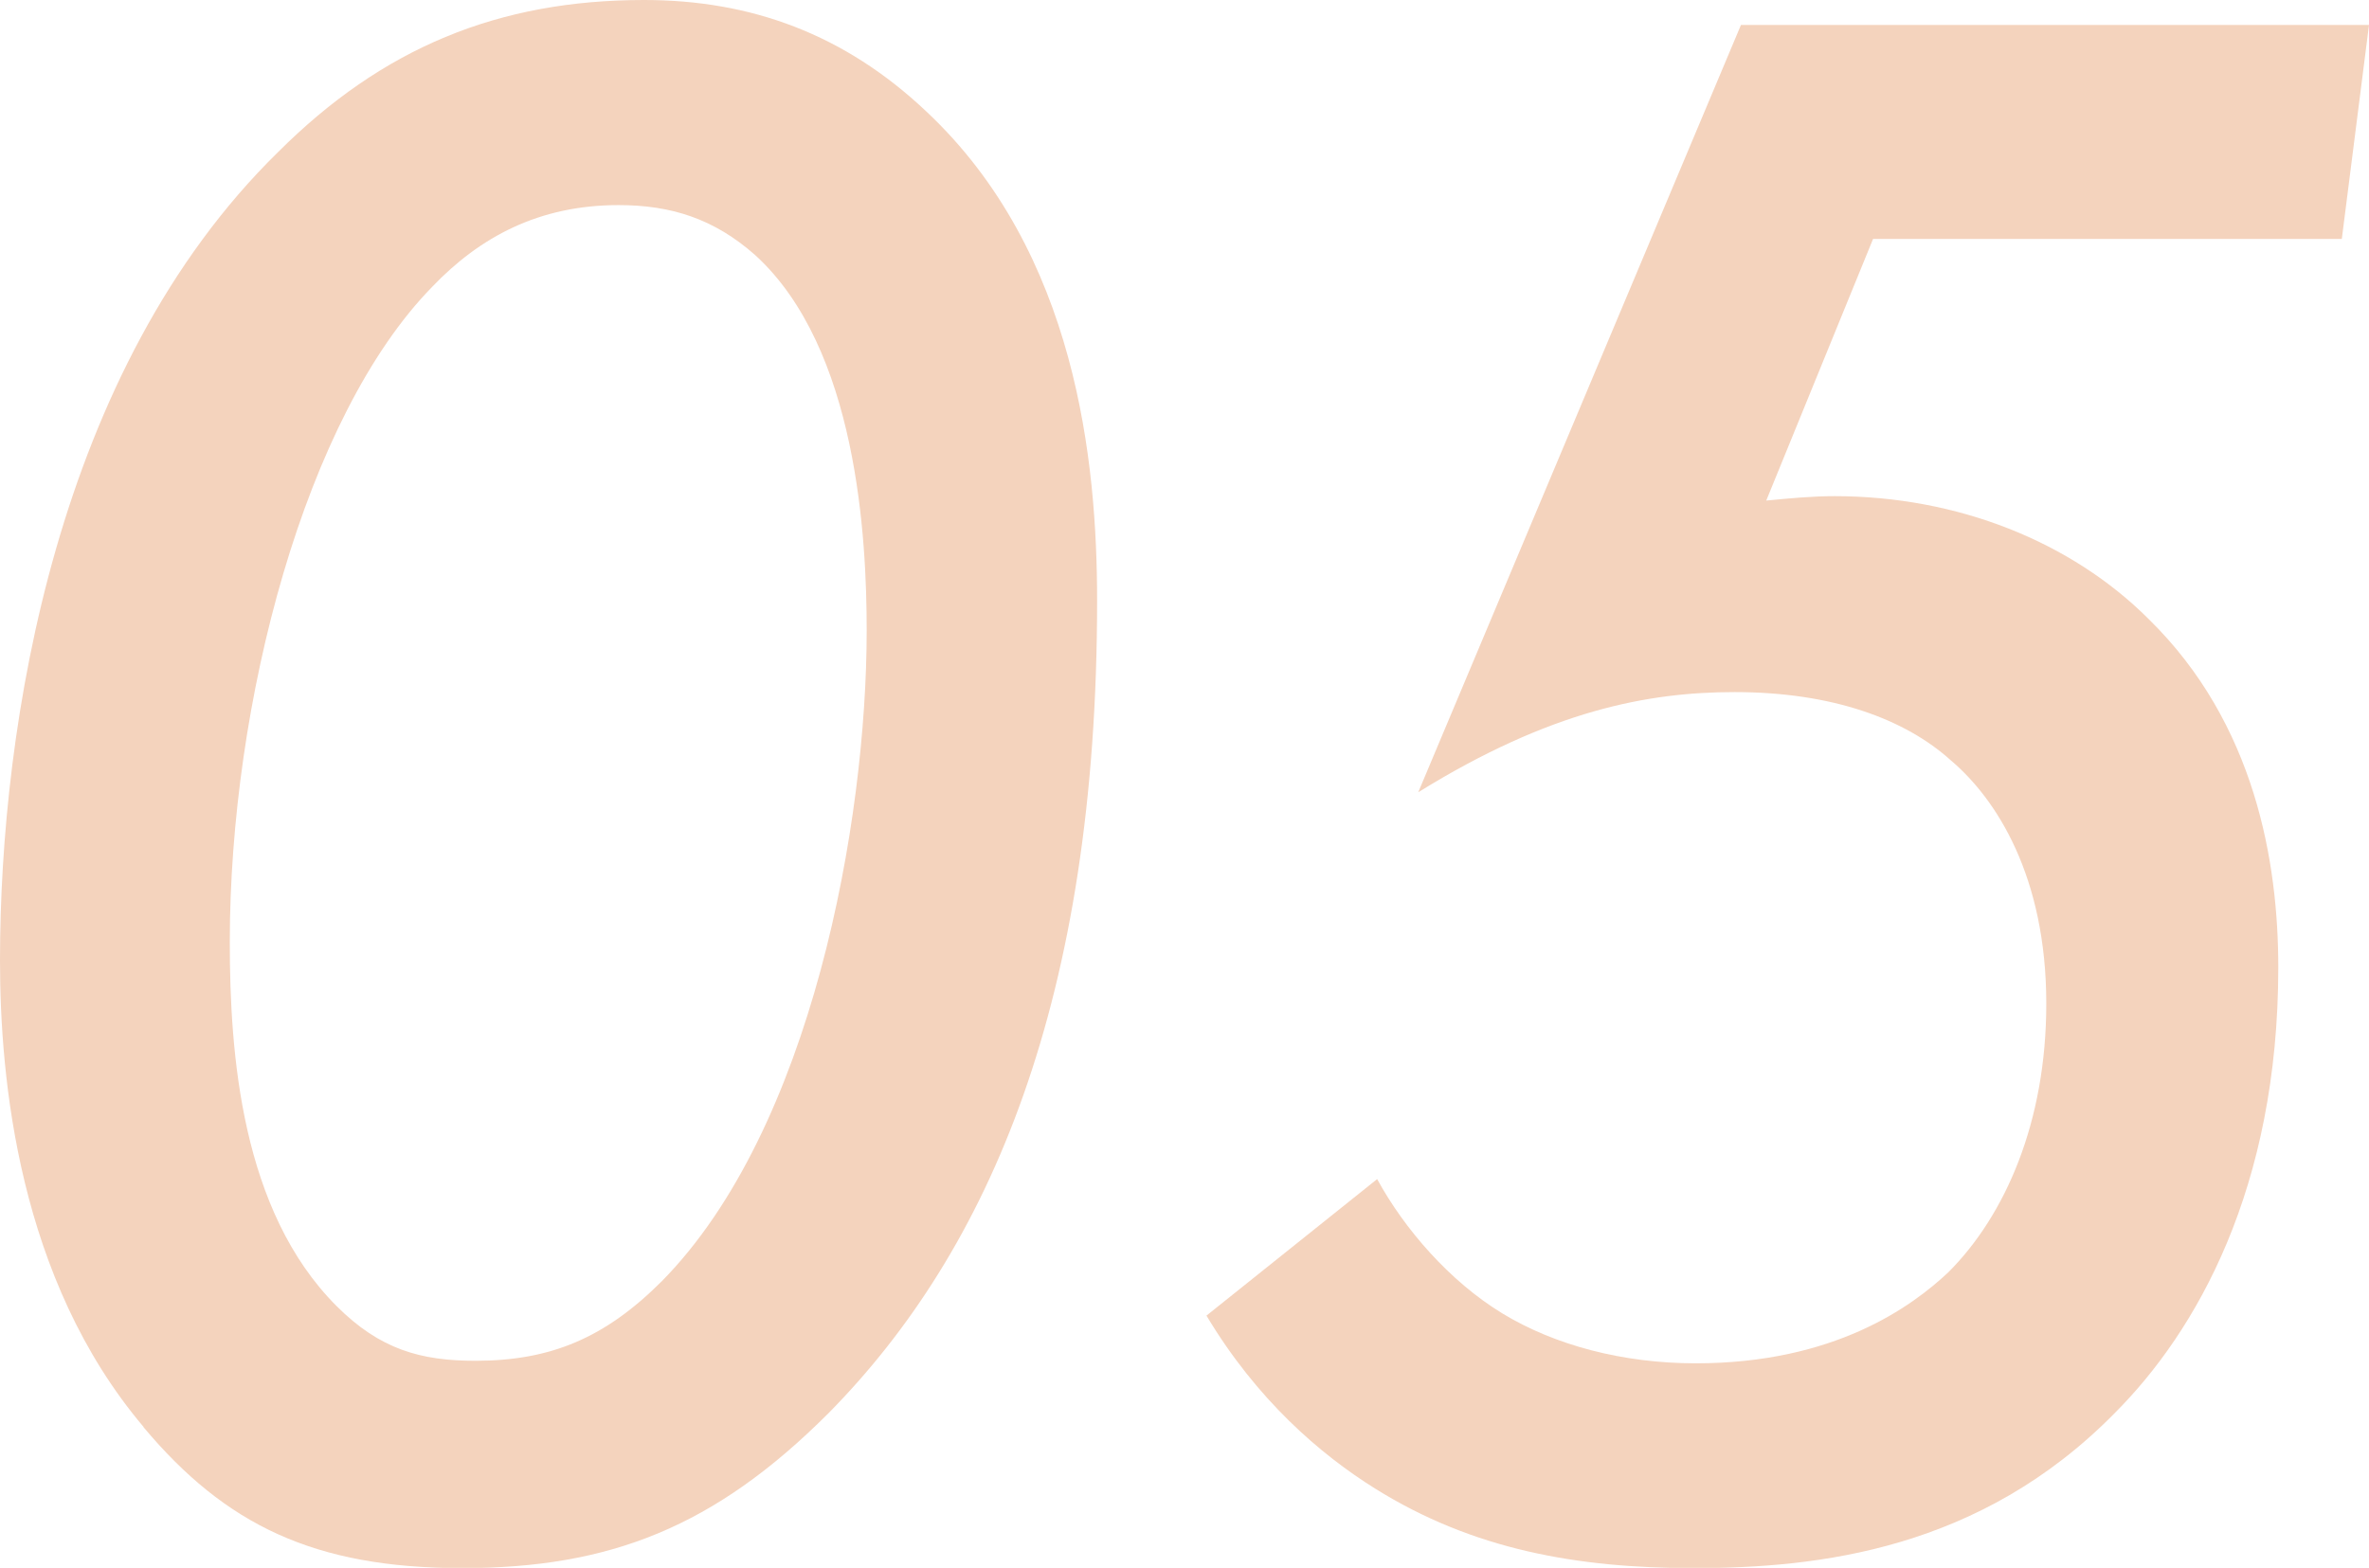
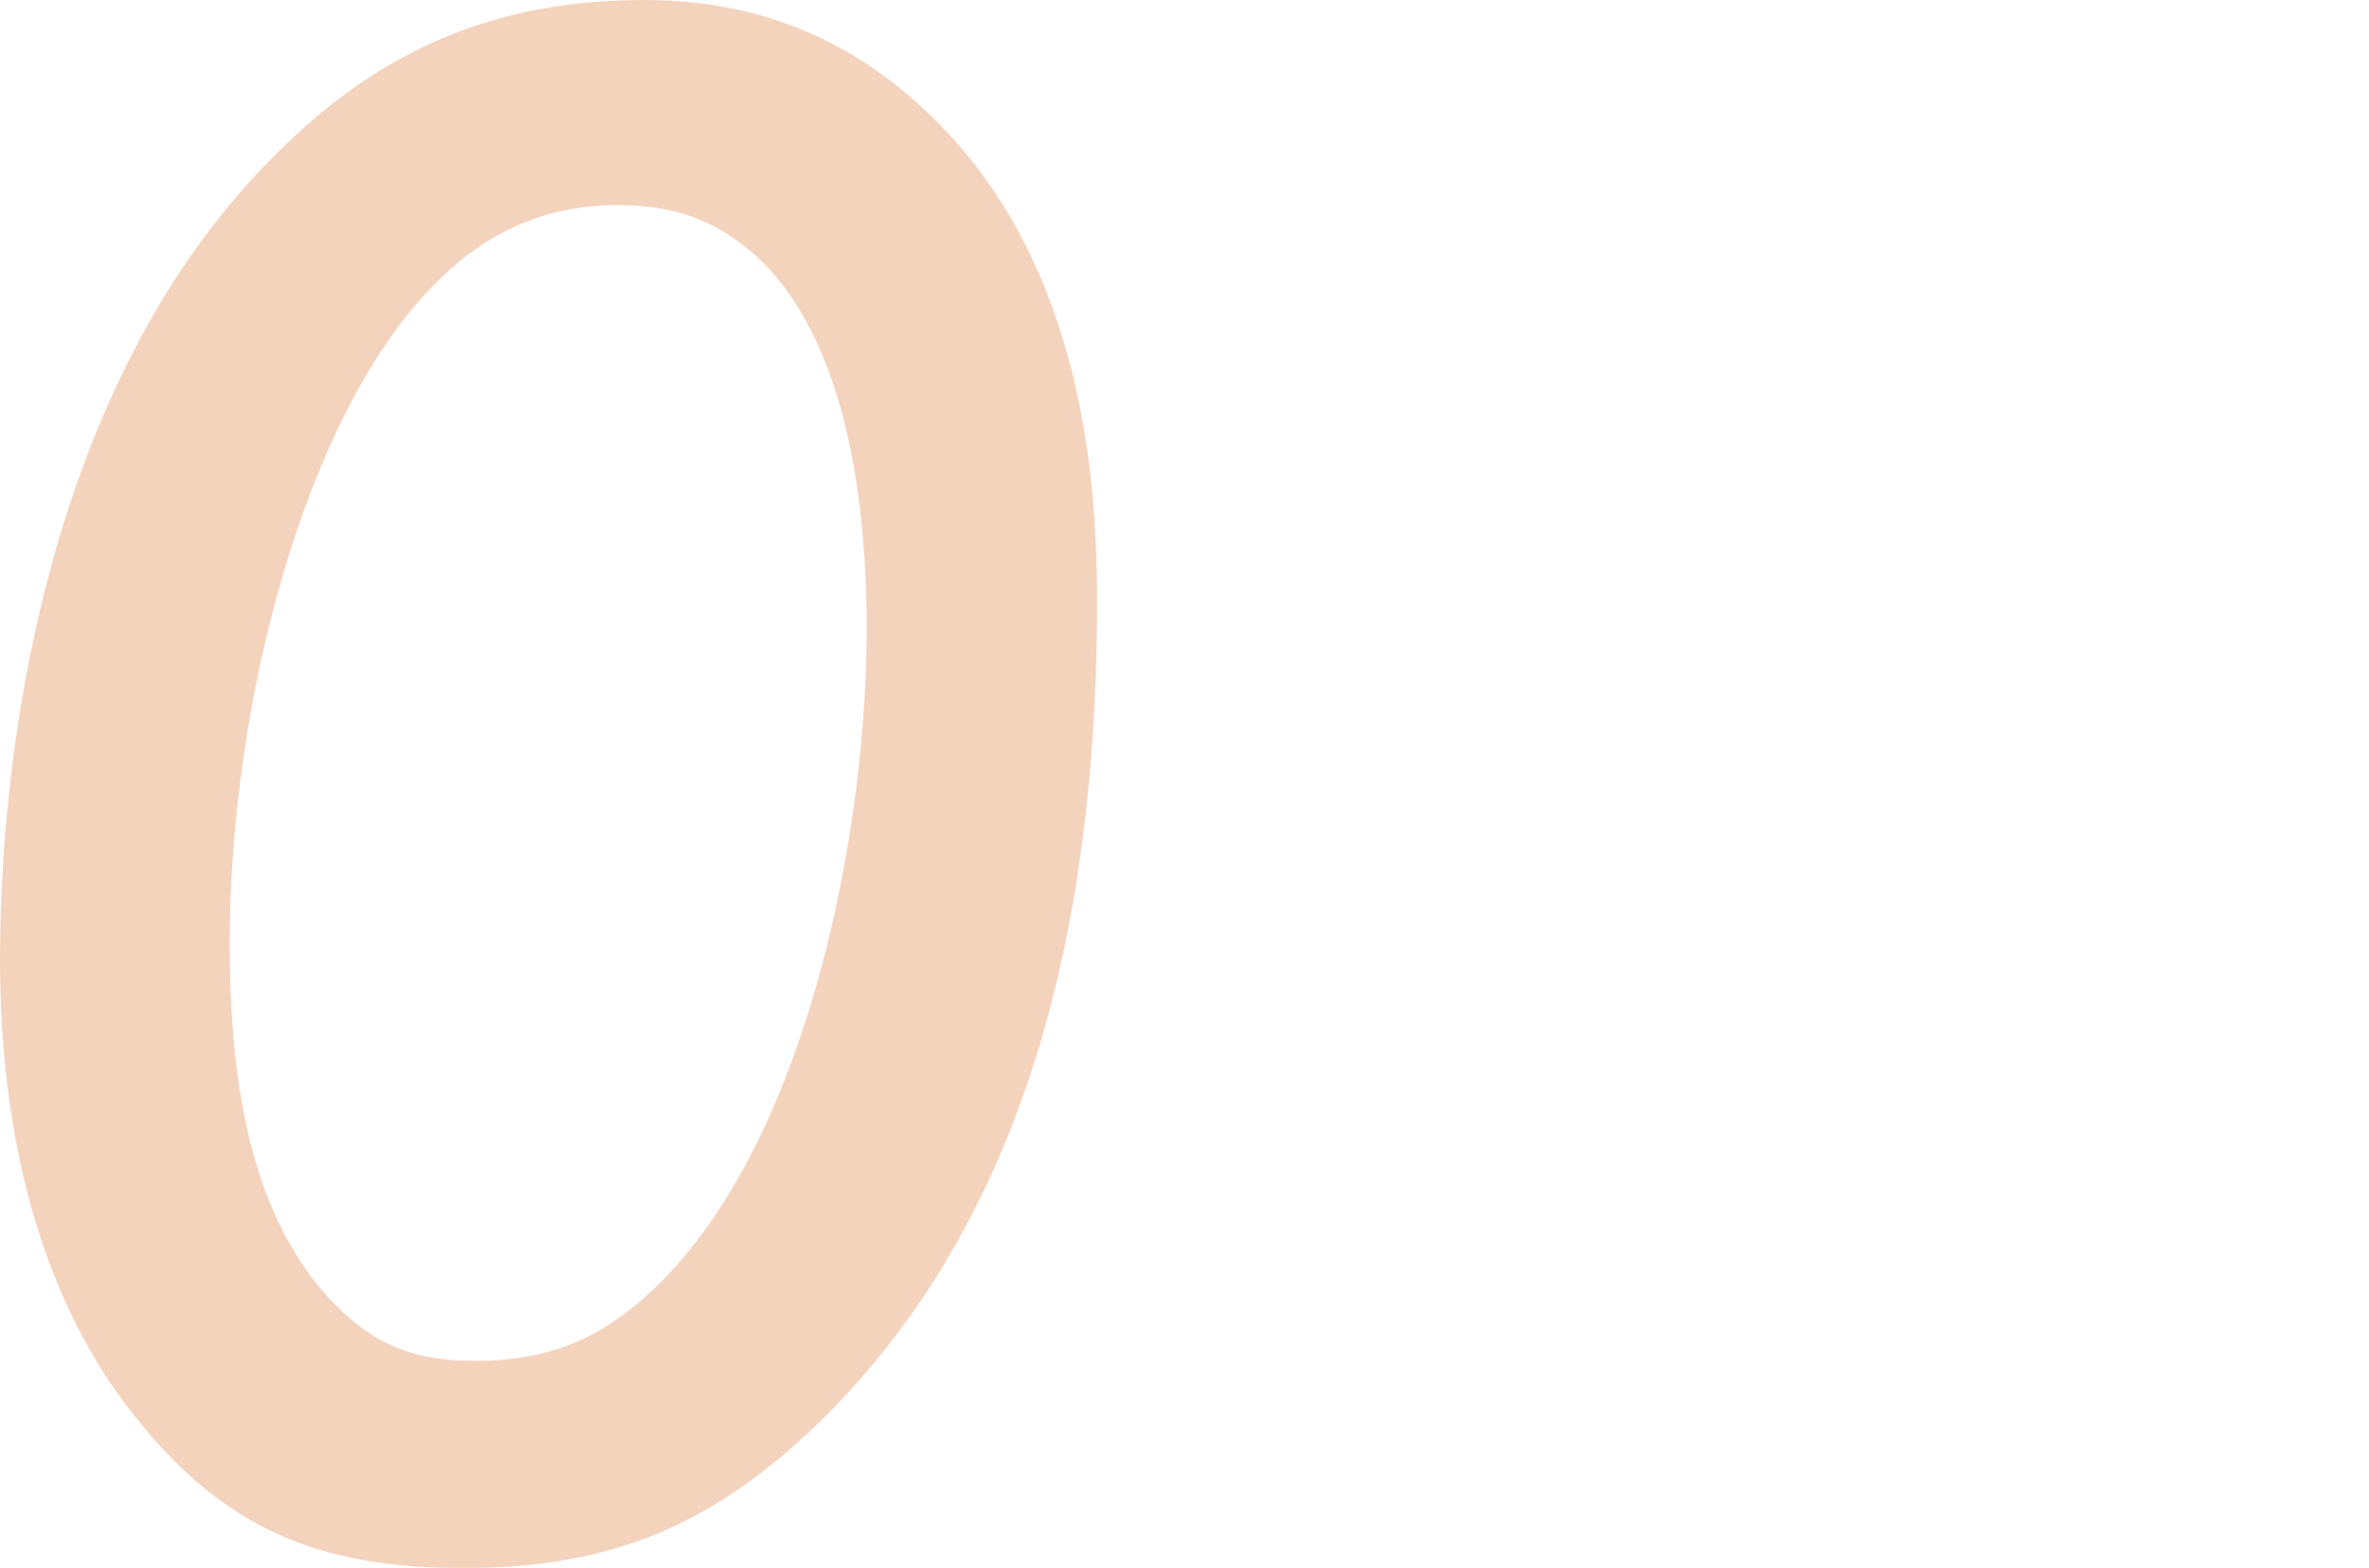
<svg xmlns="http://www.w3.org/2000/svg" id="_レイヤー_2" viewBox="0 0 74.95 49.61">
  <defs>
    <style>.cls-1{fill:#f4d3bd;stroke-width:0px;}</style>
  </defs>
  <g id="_レイヤー_1-2">
    <path class="cls-1" d="M4.54,45.15C.58,40.47,0,34.13,0,30.39,0,22.9,1.8,11.67,8.79,4.82,12.1,1.51,15.77,0,20.38,0c3.38,0,6.34,1.08,8.93,3.53,4.75,4.46,5.4,11.09,5.4,15.48,0,12.6-3.38,20.52-8.5,25.71-3.6,3.6-6.91,4.9-11.59,4.9s-7.49-1.37-10.08-4.46ZM13.68,9.07c-4.03,4.11-6.41,13.18-6.41,20.74,0,3.53.36,8.5,3.38,11.52,1.37,1.37,2.66,1.73,4.39,1.73,2.38,0,4.1-.72,5.9-2.52,4.75-4.82,6.48-14.54,6.48-20.59,0-2.88-.29-8.93-3.53-11.88-1.3-1.15-2.66-1.58-4.32-1.58-2.52,0-4.39,1.01-5.9,2.59Z" />
-     <path class="cls-1" d="M74.09,7.56h-14.83l-3.38,8.28c.72-.07,1.44-.14,2.16-.14,3.89,0,7.49,1.44,9.94,3.89,3.38,3.31,4.1,7.71,4.1,11.02,0,6.99-2.59,11.52-5.18,14.11-4.25,4.32-9.36,4.9-13.32,4.9-3.67,0-6.98-.58-10.08-2.52-1.73-1.08-3.74-2.81-5.33-5.47l5.4-4.32c.86,1.58,2.3,3.24,3.96,4.25,1.66,1.01,3.82,1.58,6.12,1.58,4.39,0,6.84-1.8,7.99-2.88,1.8-1.8,3.1-4.75,3.1-8.5,0-4.03-1.58-6.48-3.02-7.7-1.44-1.3-3.74-2.16-6.84-2.16-2.74,0-5.83.58-10.01,3.17L55.08.79h19.87l-.86,6.77Z" />
  </g>
</svg>